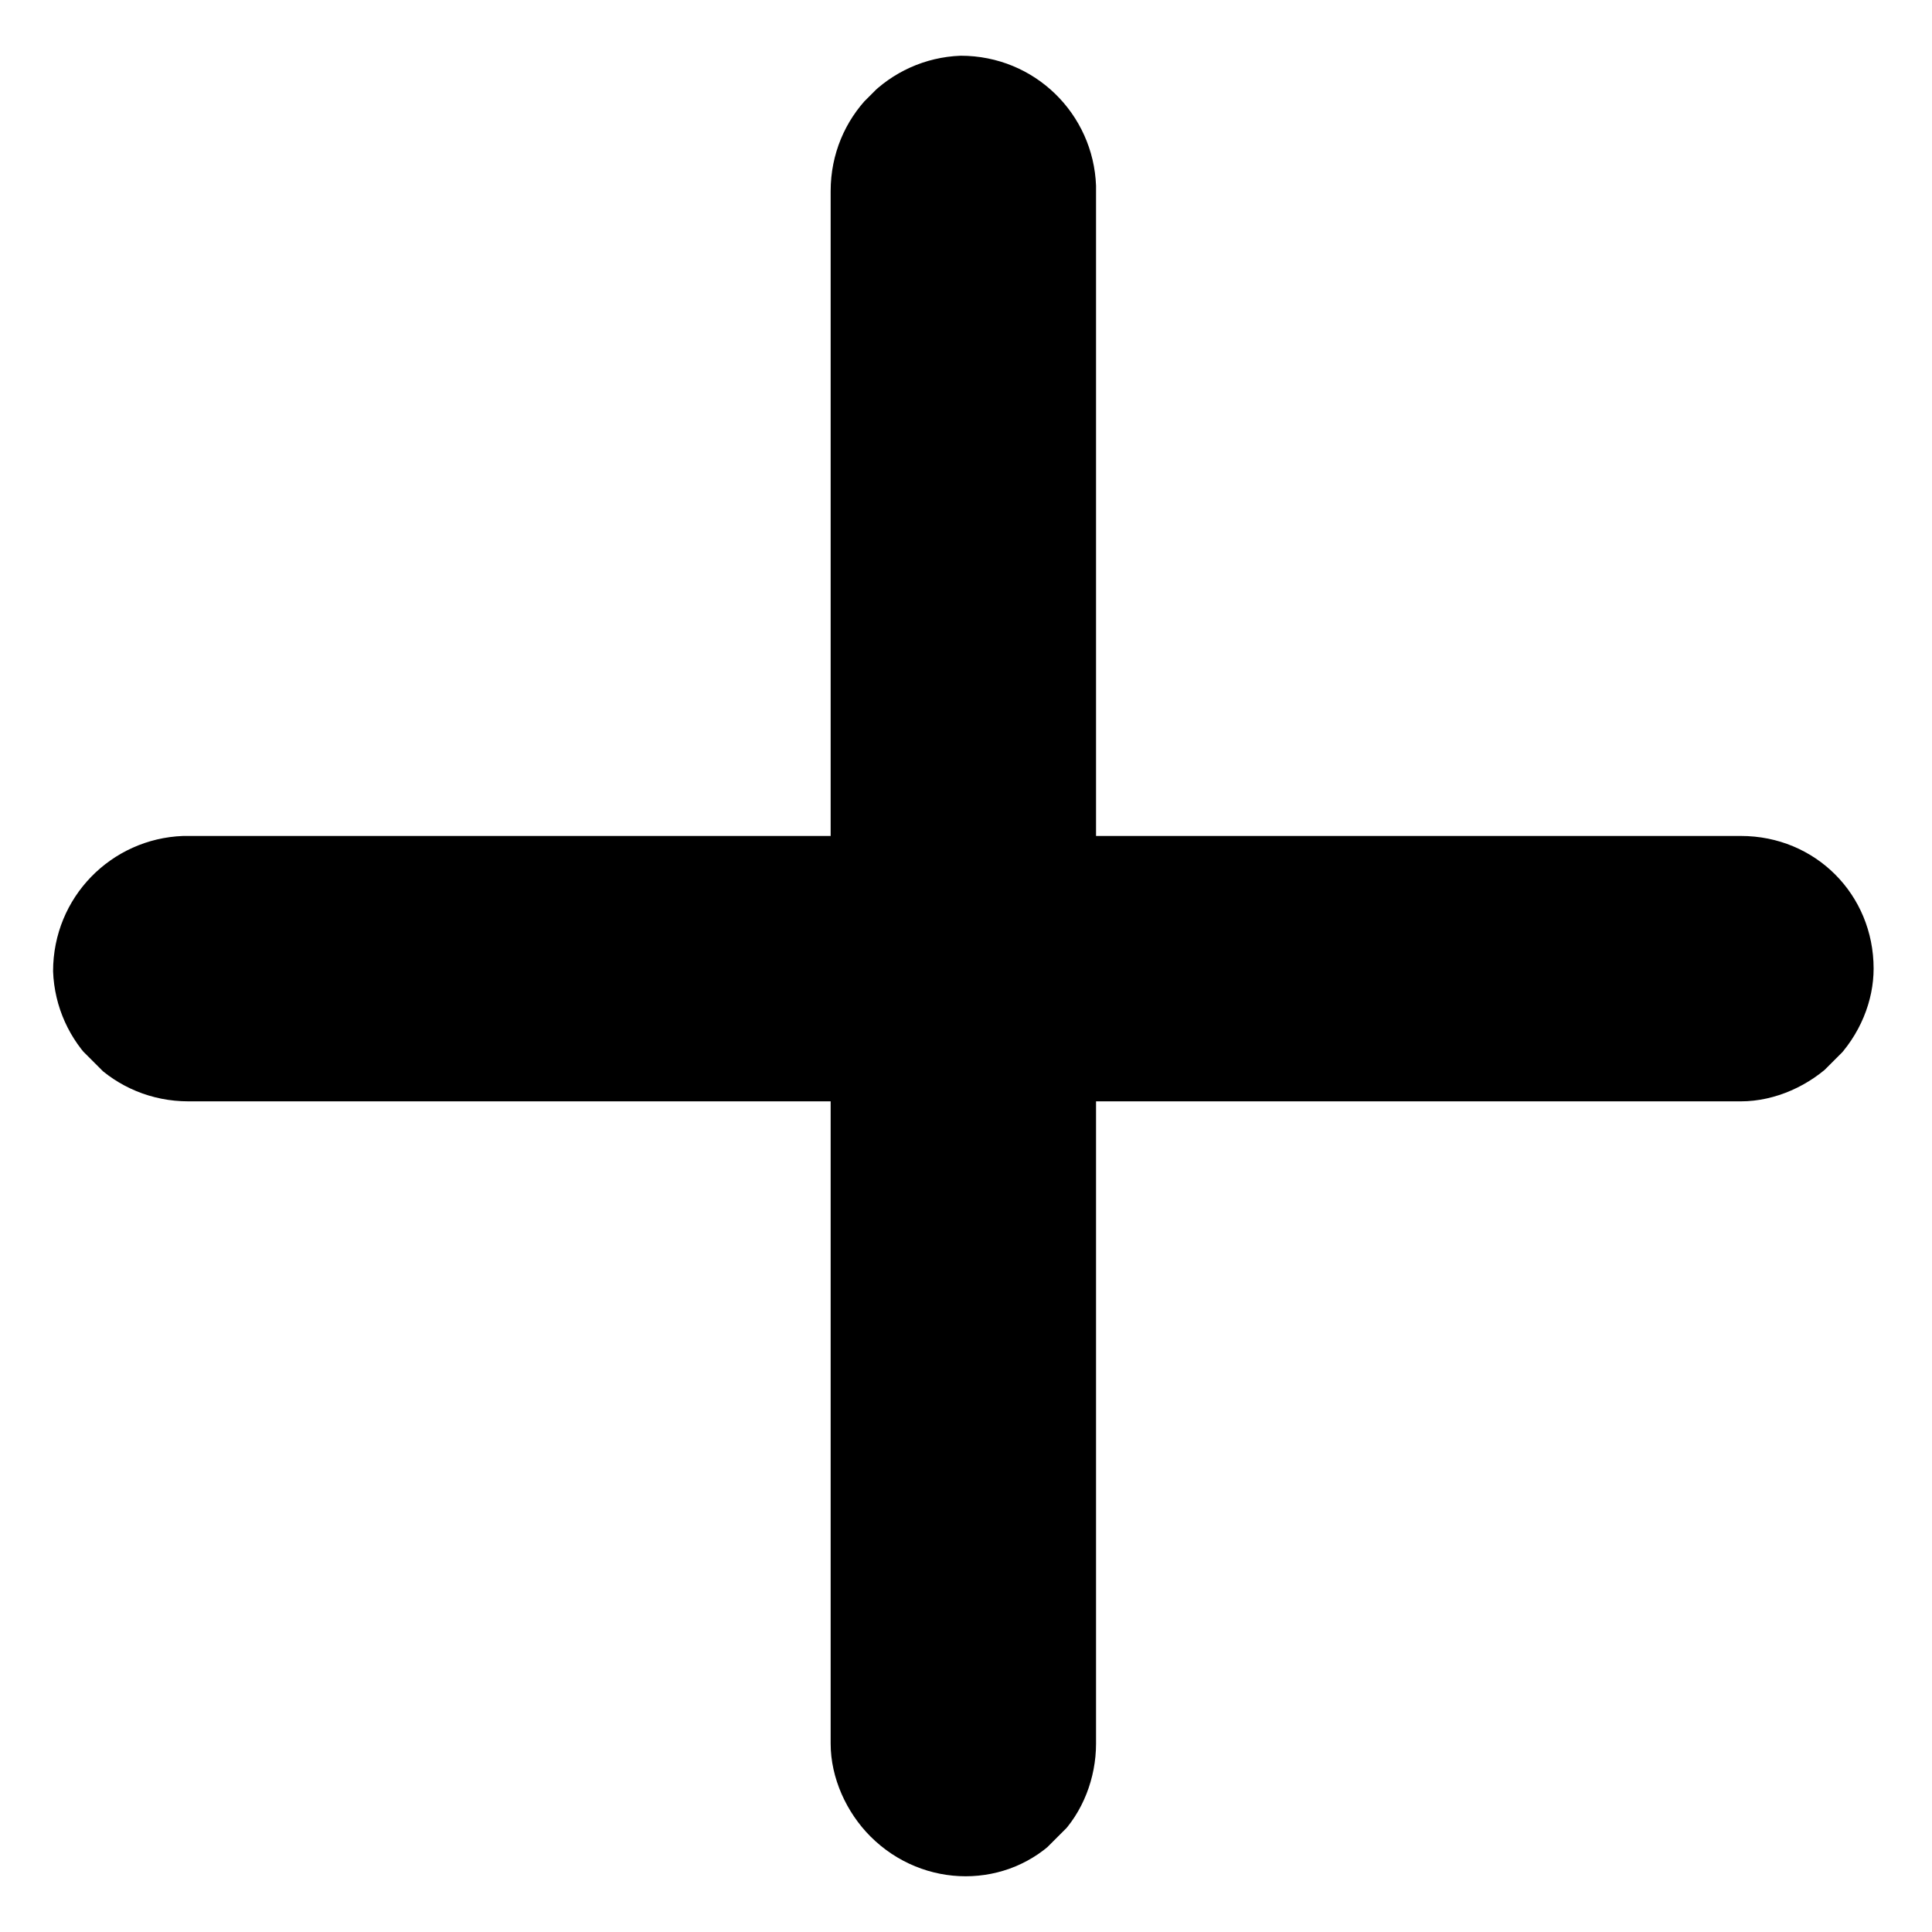
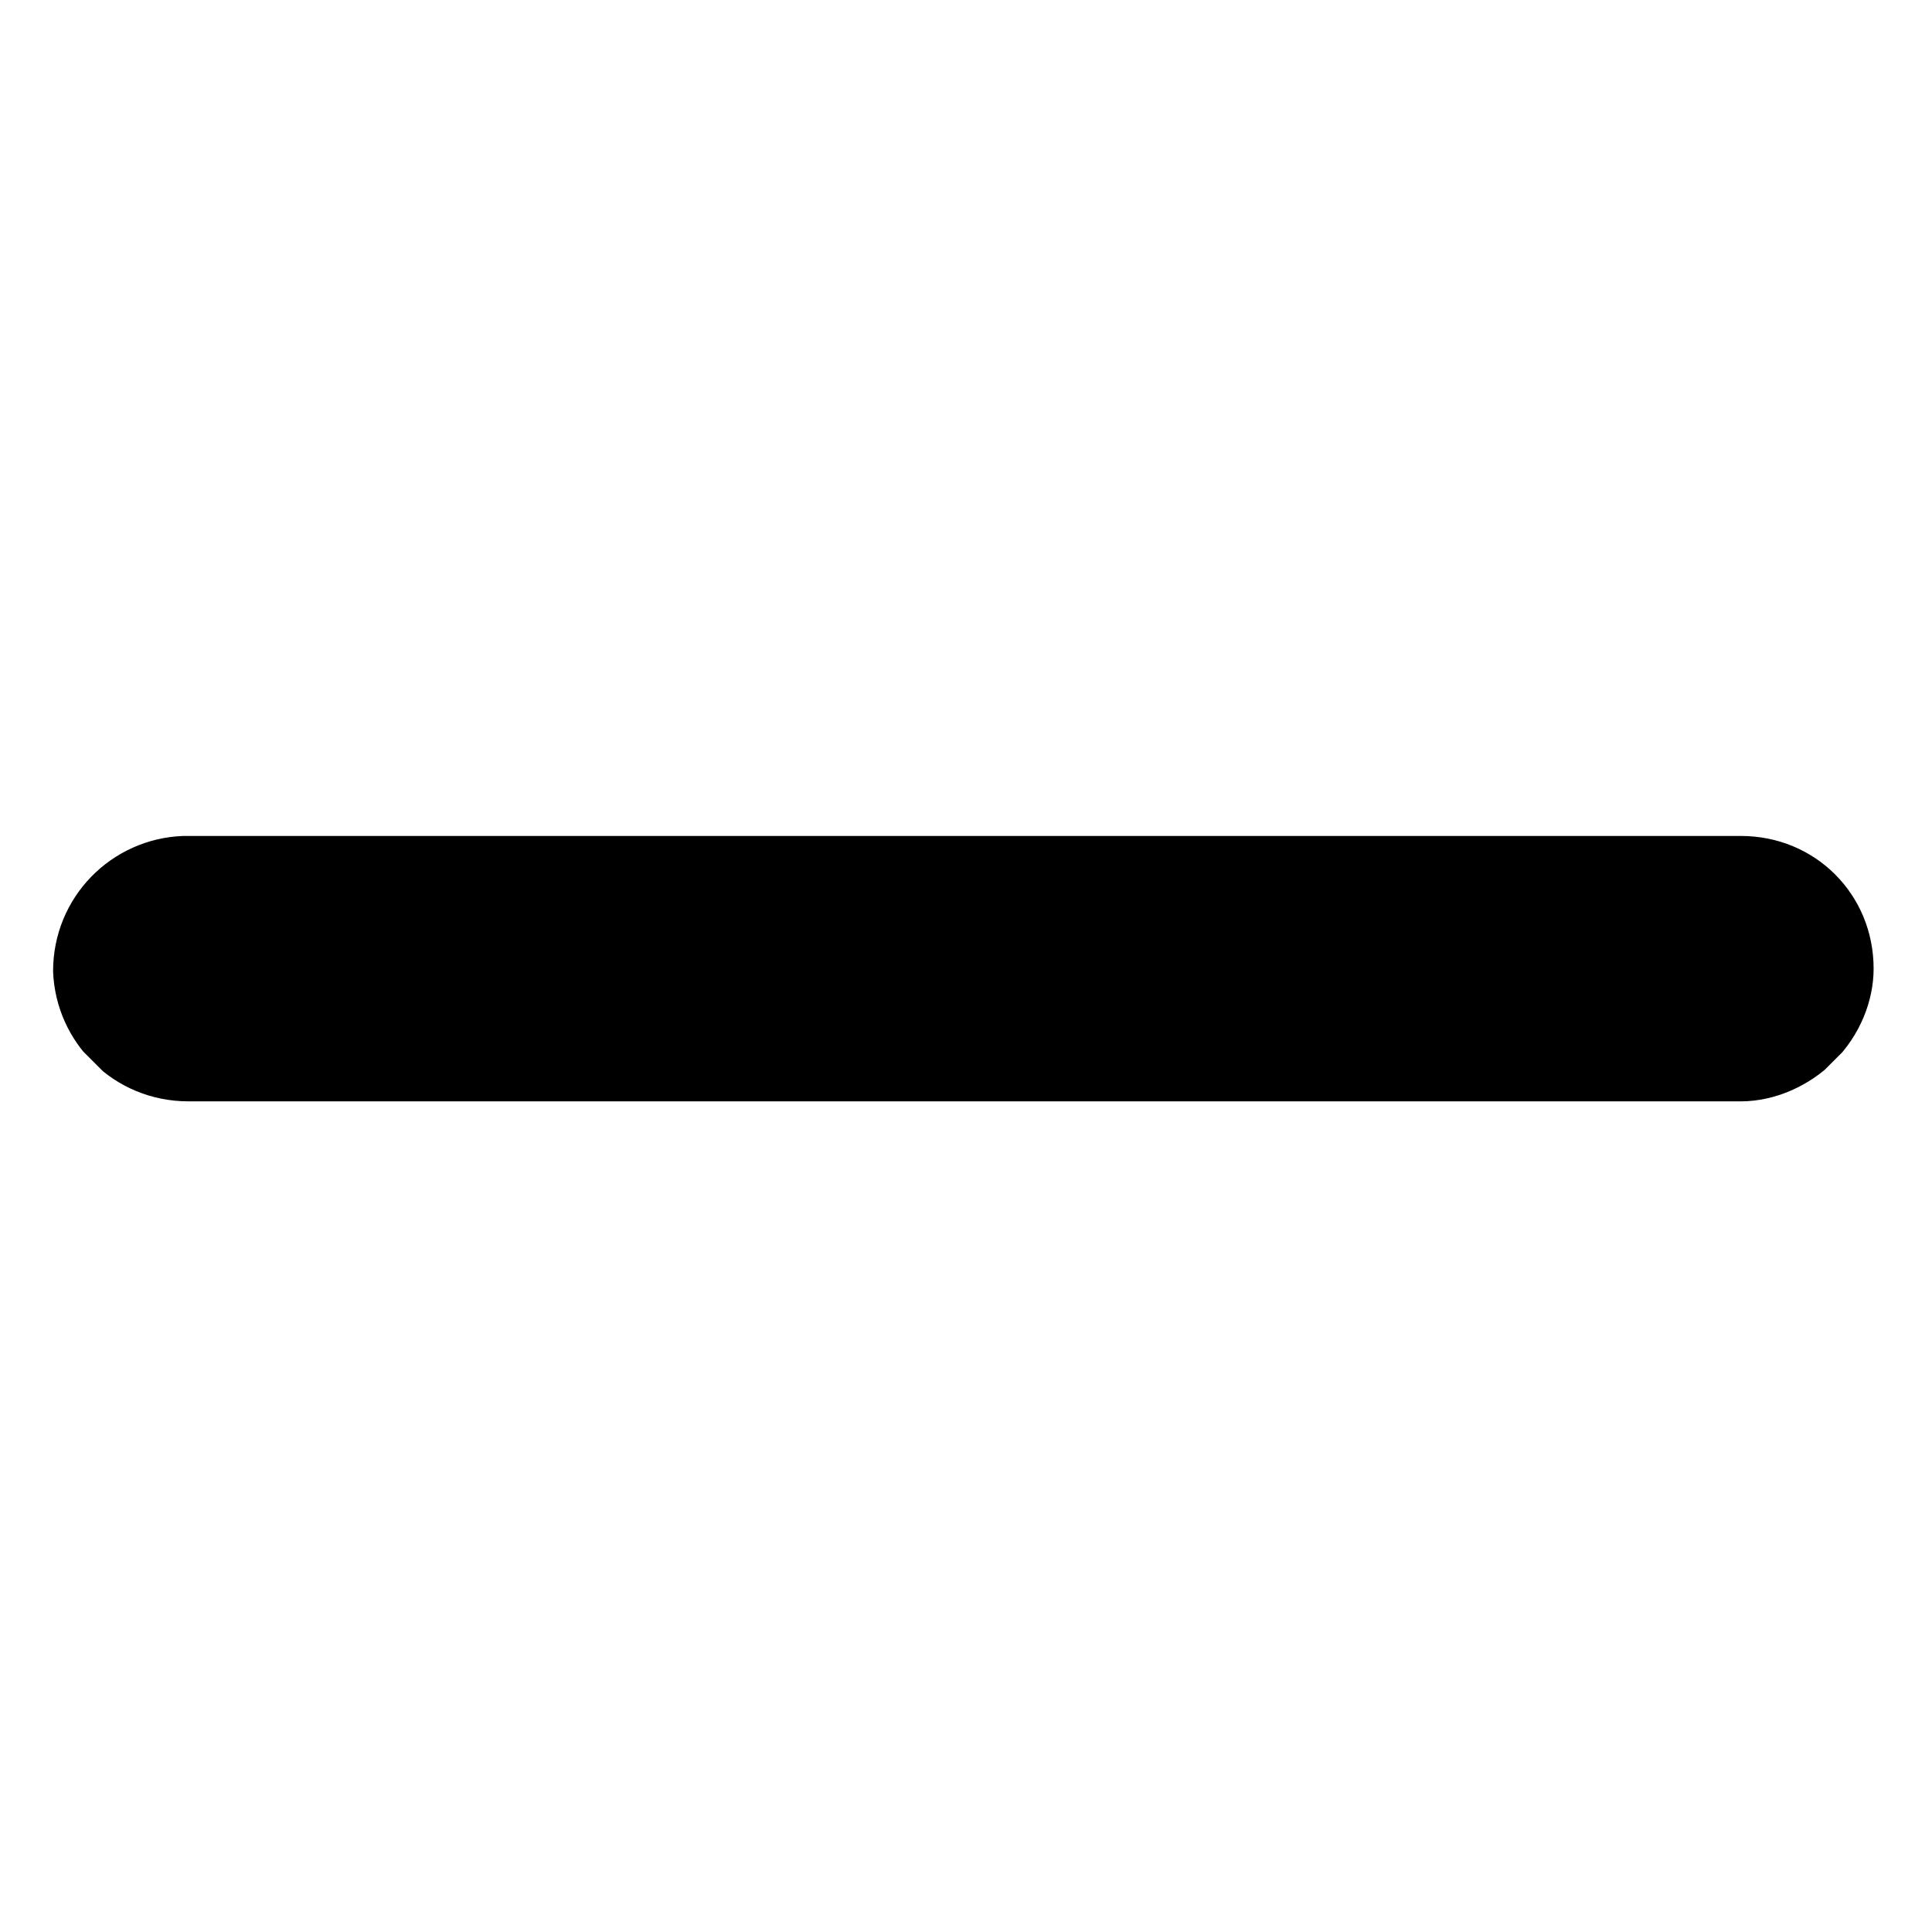
<svg xmlns="http://www.w3.org/2000/svg" xmlns:xlink="http://www.w3.org/1999/xlink" version="1.1" id="Layer_1" x="0px" y="0px" viewBox="0 0 72.8 72.8" style="enable-background:new 0 0 72.8 72.8;" xml:space="preserve">
  <style type="text/css">
	.st0{clip-path:url(#SVGID_00000046301102326337144180000007777412459334518704_);}
	.st1{clip-path:url(#SVGID_00000158749641136523170950000013873589725546657427_);}
</style>
  <g>
    <g>
      <g>
        <g>
          <g>
            <defs>
              <rect id="SVGID_1_" x="10.6" y="10.7" transform="matrix(0.707 -0.707 0.707 0.707 -15.108 36.367)" width="51.5" height="51.4" />
            </defs>
            <clipPath id="SVGID_00000148622144038134718070000009500461060795912123_">
              <use xlink:href="#SVGID_1_" style="overflow:visible;" />
            </clipPath>
-             <path style="clip-path:url(#SVGID_00000148622144038134718070000009500461060795912123_);" d="M39.9,69.2c-1.9,2-5.1,2-7.1,0       c-0.9-0.9-1.5-2.2-1.5-3.5V7.2c0-2.8,2.2-5,4.9-5.1c2.8,0,5,2.2,5.1,4.9c0,0.1,0,0.1,0,0.2v58.5C41.3,67,40.8,68.3,39.9,69.2" />
          </g>
        </g>
      </g>
    </g>
    <g>
      <g>
        <g>
          <g>
            <defs>
              <rect id="SVGID_00000125565548826054232950000010859335189867584696_" x="10.6" y="10.7" transform="matrix(0.707 -0.707 0.707 0.707 -15.108 36.367)" width="51.5" height="51.4" />
            </defs>
            <clipPath id="SVGID_00000089540782998305056530000003639614918037215164_">
              <use xlink:href="#SVGID_00000125565548826054232950000010859335189867584696_" style="overflow:visible;" />
            </clipPath>
            <path style="clip-path:url(#SVGID_00000089540782998305056530000003639614918037215164_);" d="M69.1,40       c-0.9,0.9-2.2,1.5-3.5,1.5H7.1c-2.8,0-5-2.2-5.1-4.9c0-2.8,2.2-5,4.9-5.1c0.1,0,0.1,0,0.2,0h58.5c2.8,0,5,2.2,5,5       C70.6,37.7,70.1,39,69.1,40L69.1,40z" />
          </g>
        </g>
      </g>
    </g>
  </g>
</svg>